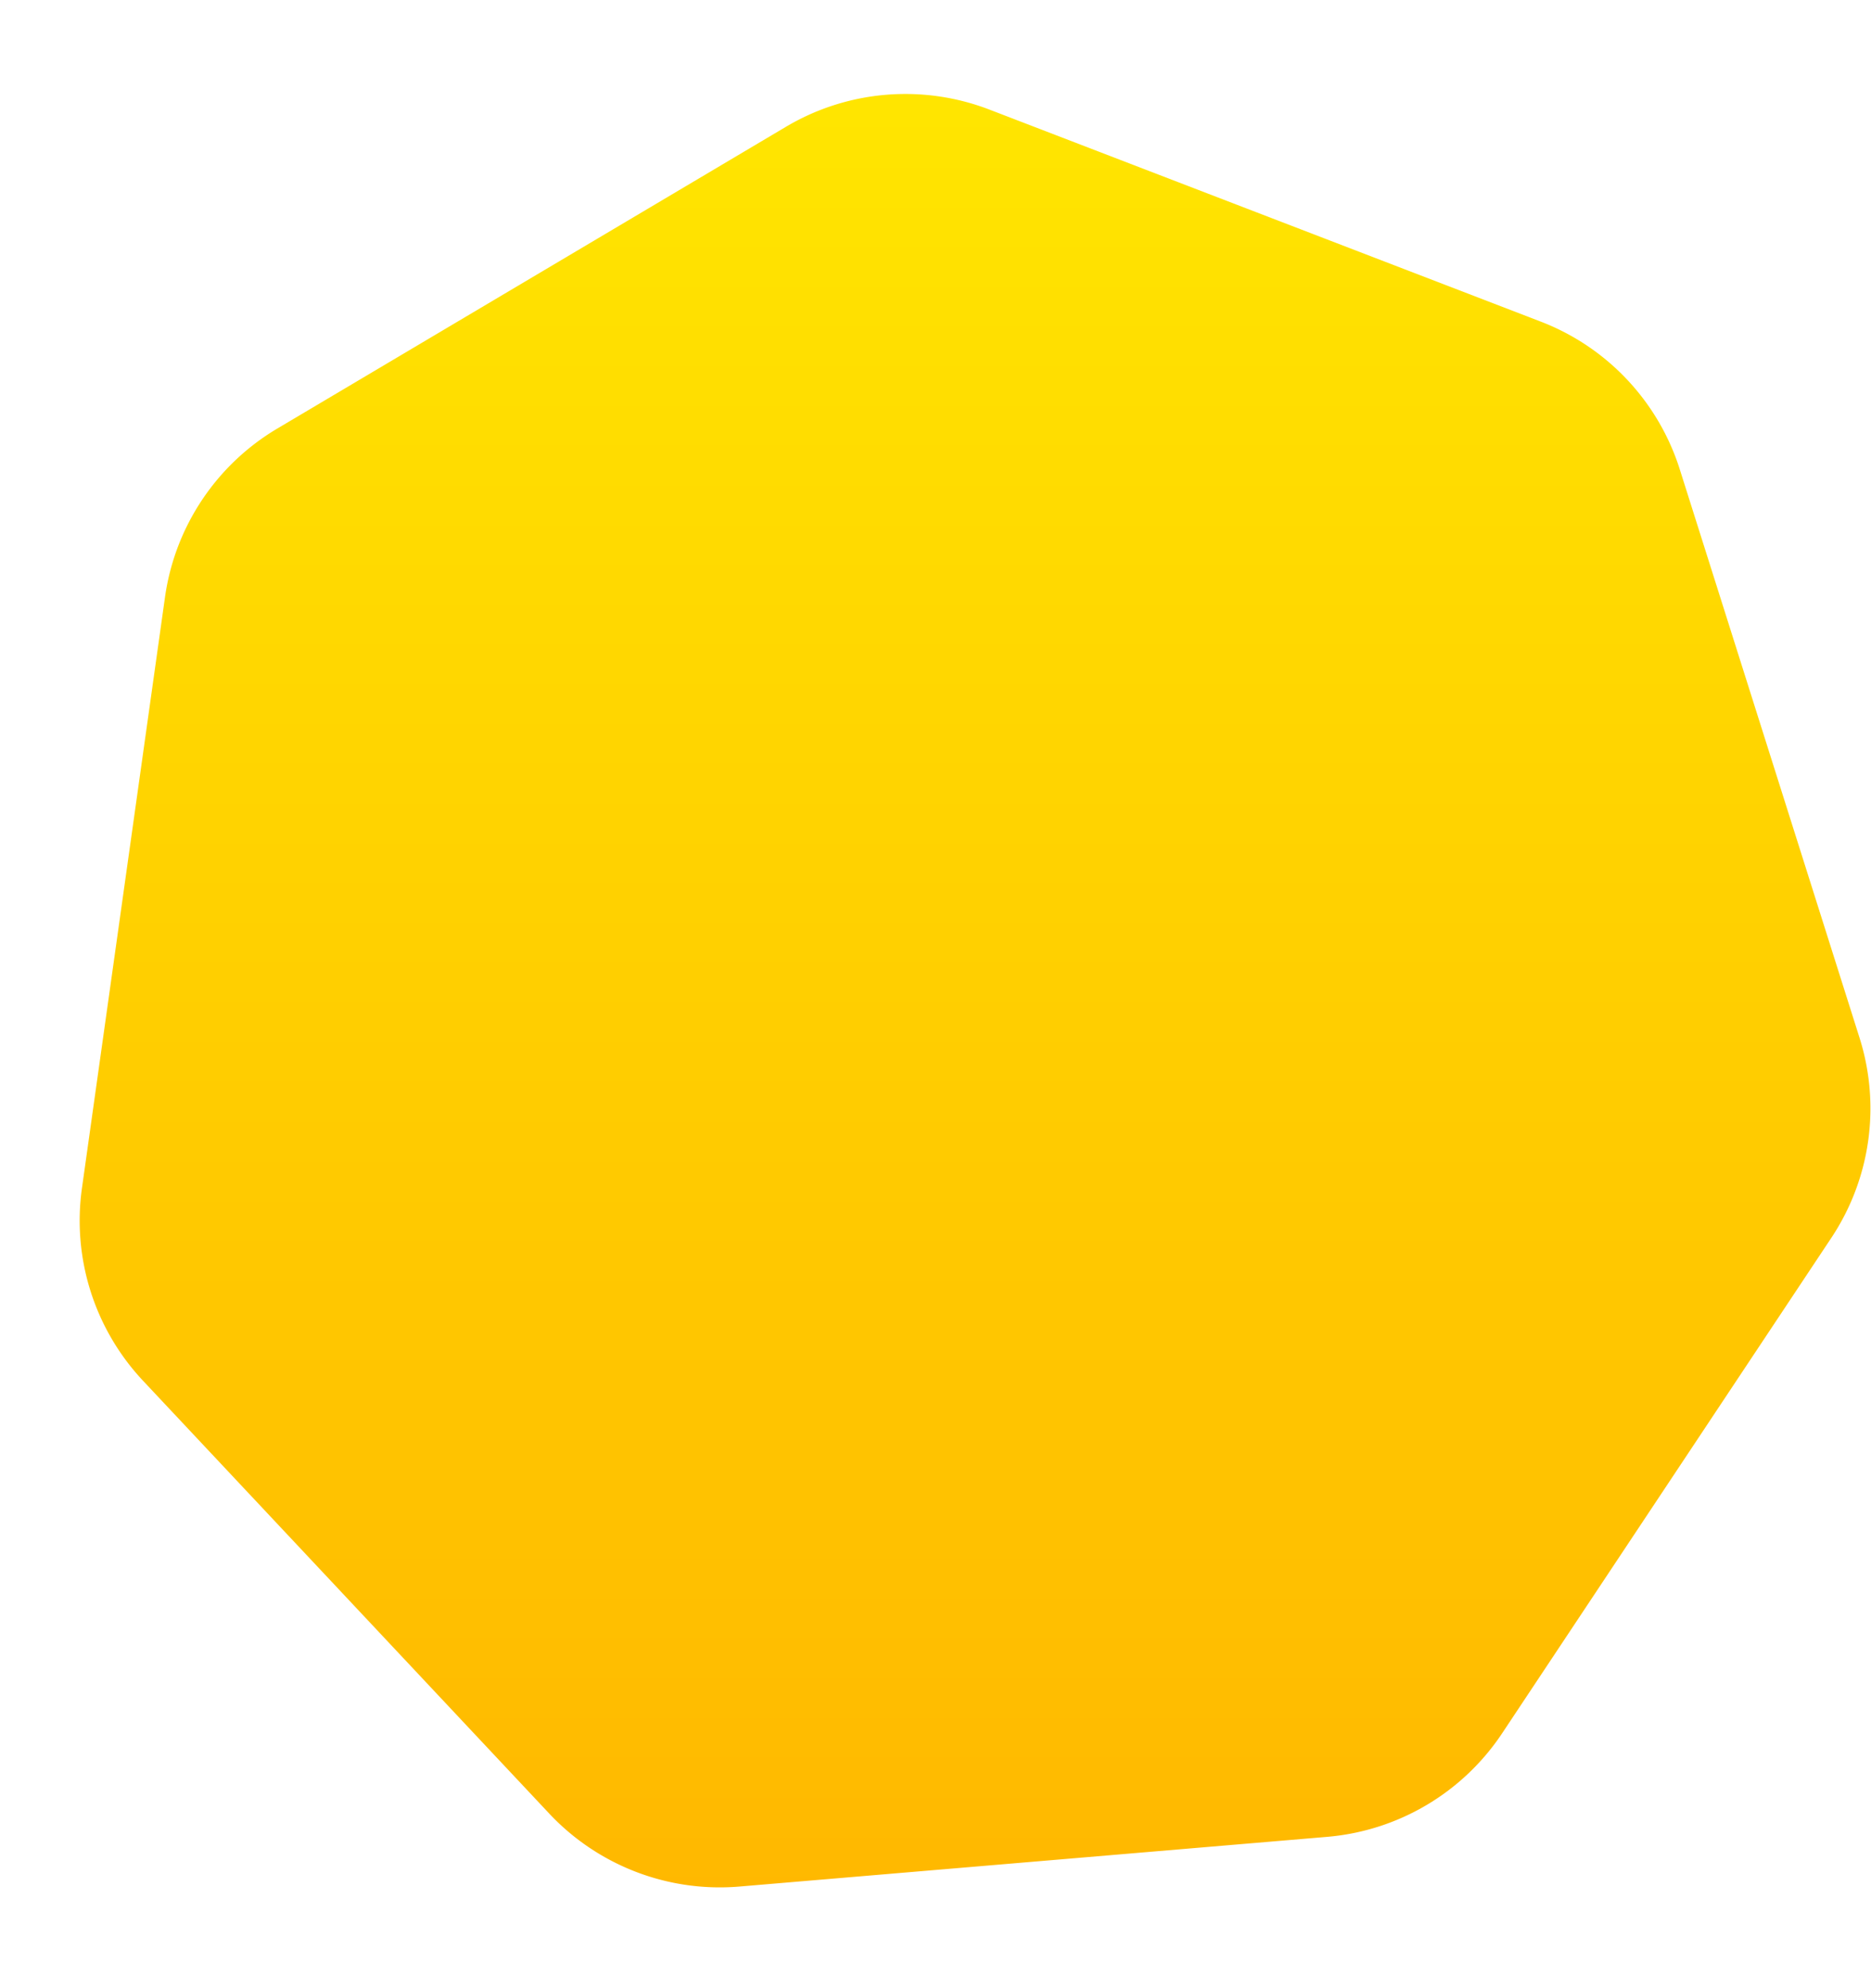
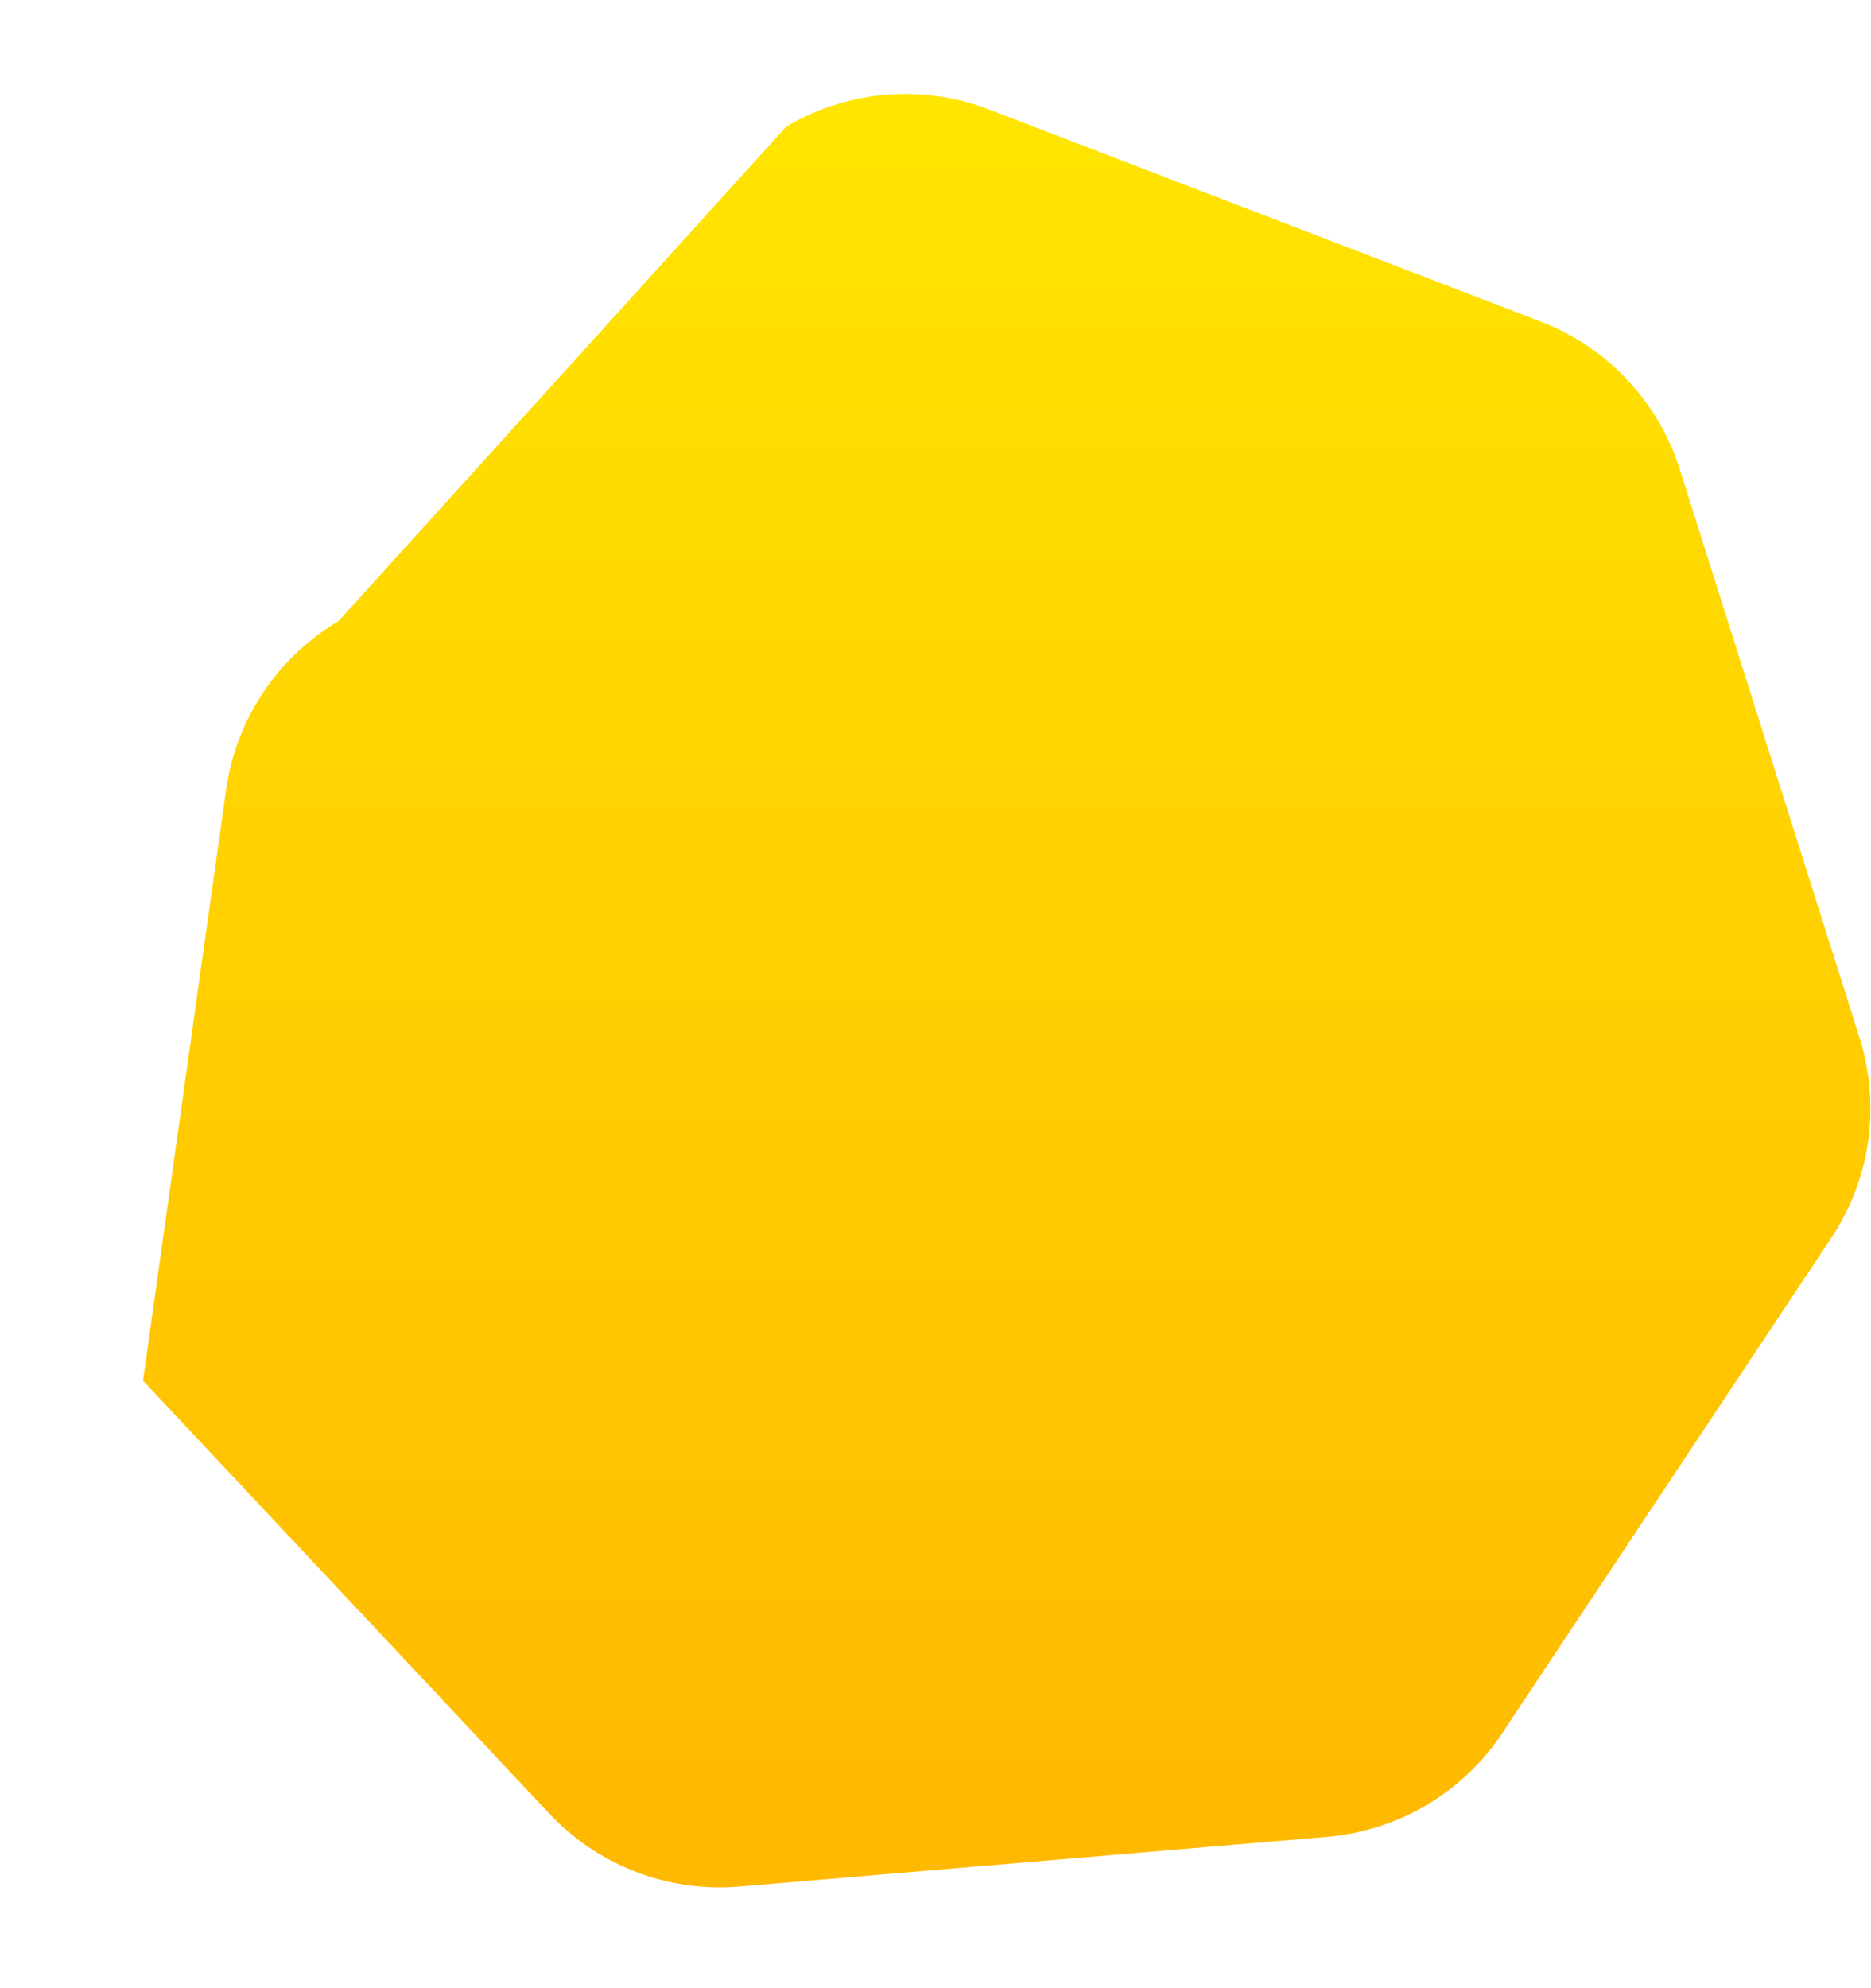
<svg xmlns="http://www.w3.org/2000/svg" fill="none" viewBox="0 0 16 17">
  <linearGradient id="a" gradientUnits="userSpaceOnUse" x1="8.379" x2="8.379" y1=".589" y2="16.212">
    <stop offset="0" stop-color="#ffe600" />
    <stop offset="1" stop-color="#ffb800" />
  </linearGradient>
-   <path d="M6.723 1.083A2 2 0 0 1 8.461.937l4.715 1.813a2 2 0 0 1 1.189 1.264l1.537 4.86a2 2 0 0 1-.241 1.71l-2.815 4.236a2 2 0 0 1-1.497.886l-5.026.425a2 2 0 0 1-1.627-.625l-3.473-3.7a2 2 0 0 1-.522-1.648l.71-5.052a2 2 0 0 1 .961-1.442z" fill="url(#a)" />
+   <path d="M6.723 1.083A2 2 0 0 1 8.461.937l4.715 1.813a2 2 0 0 1 1.189 1.264l1.537 4.86a2 2 0 0 1-.241 1.71l-2.815 4.236a2 2 0 0 1-1.497.886l-5.026.425a2 2 0 0 1-1.627-.625l-3.473-3.7l.71-5.052a2 2 0 0 1 .961-1.442z" fill="url(#a)" />
</svg>